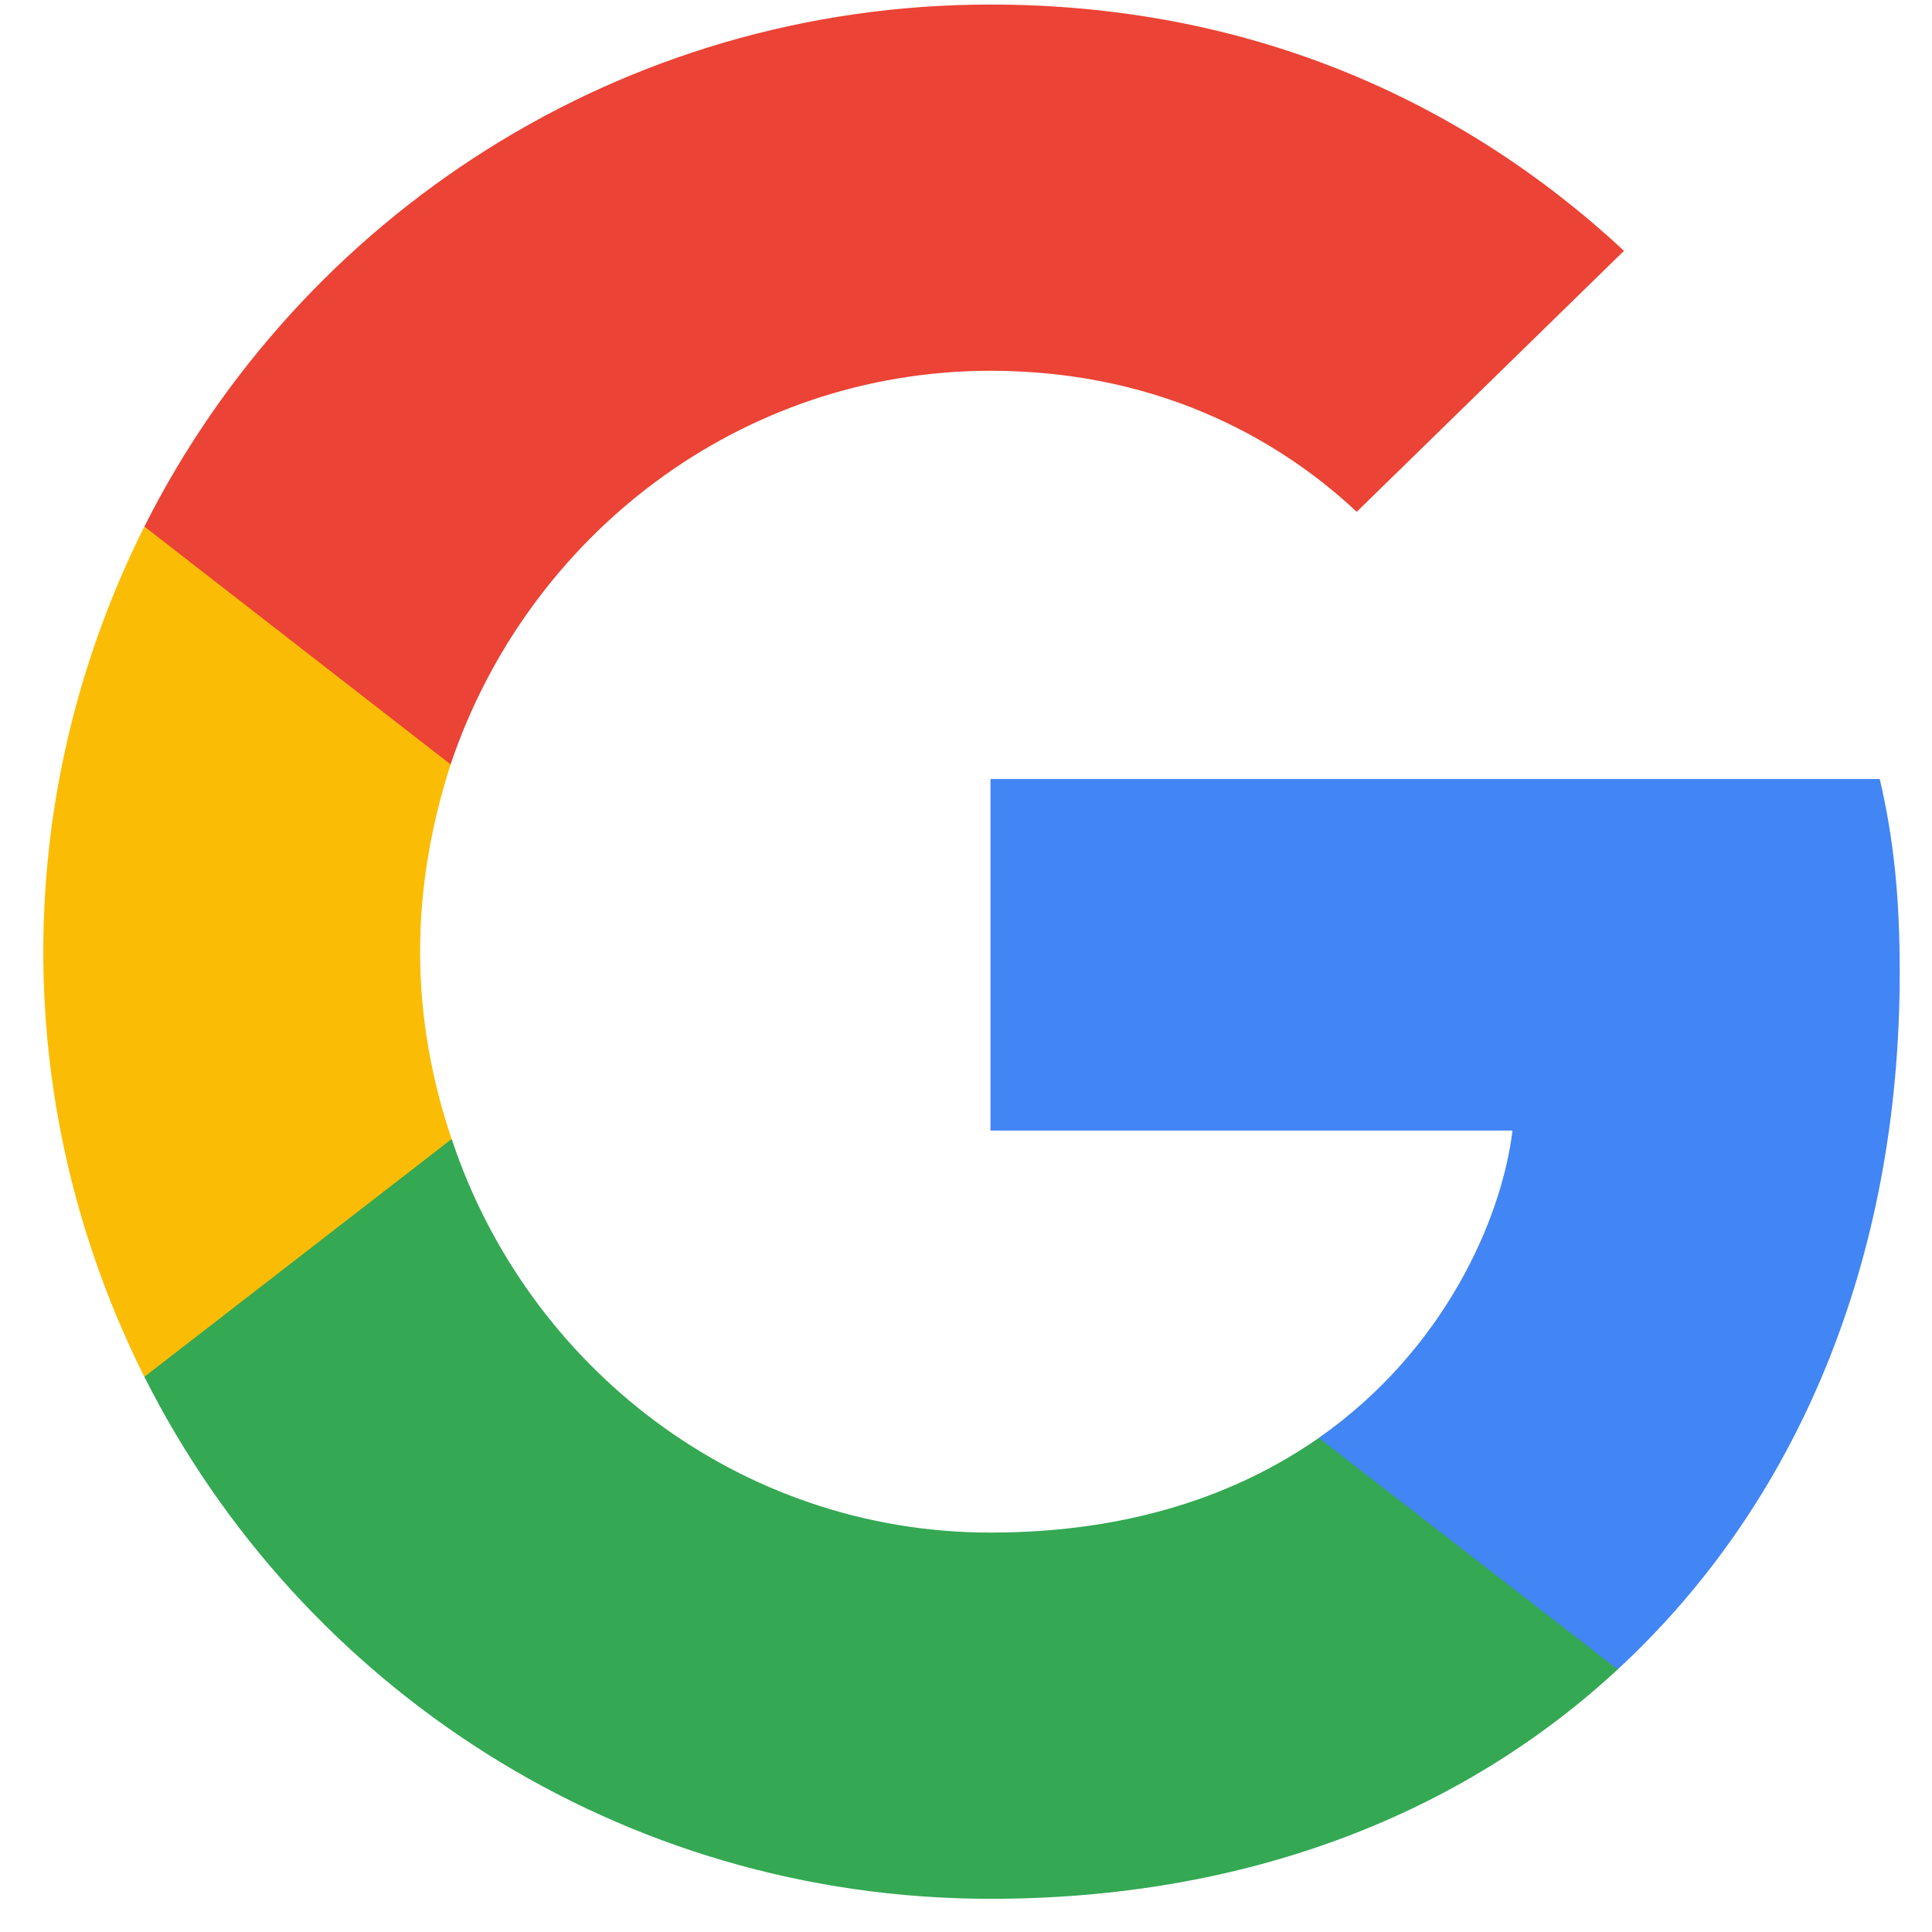
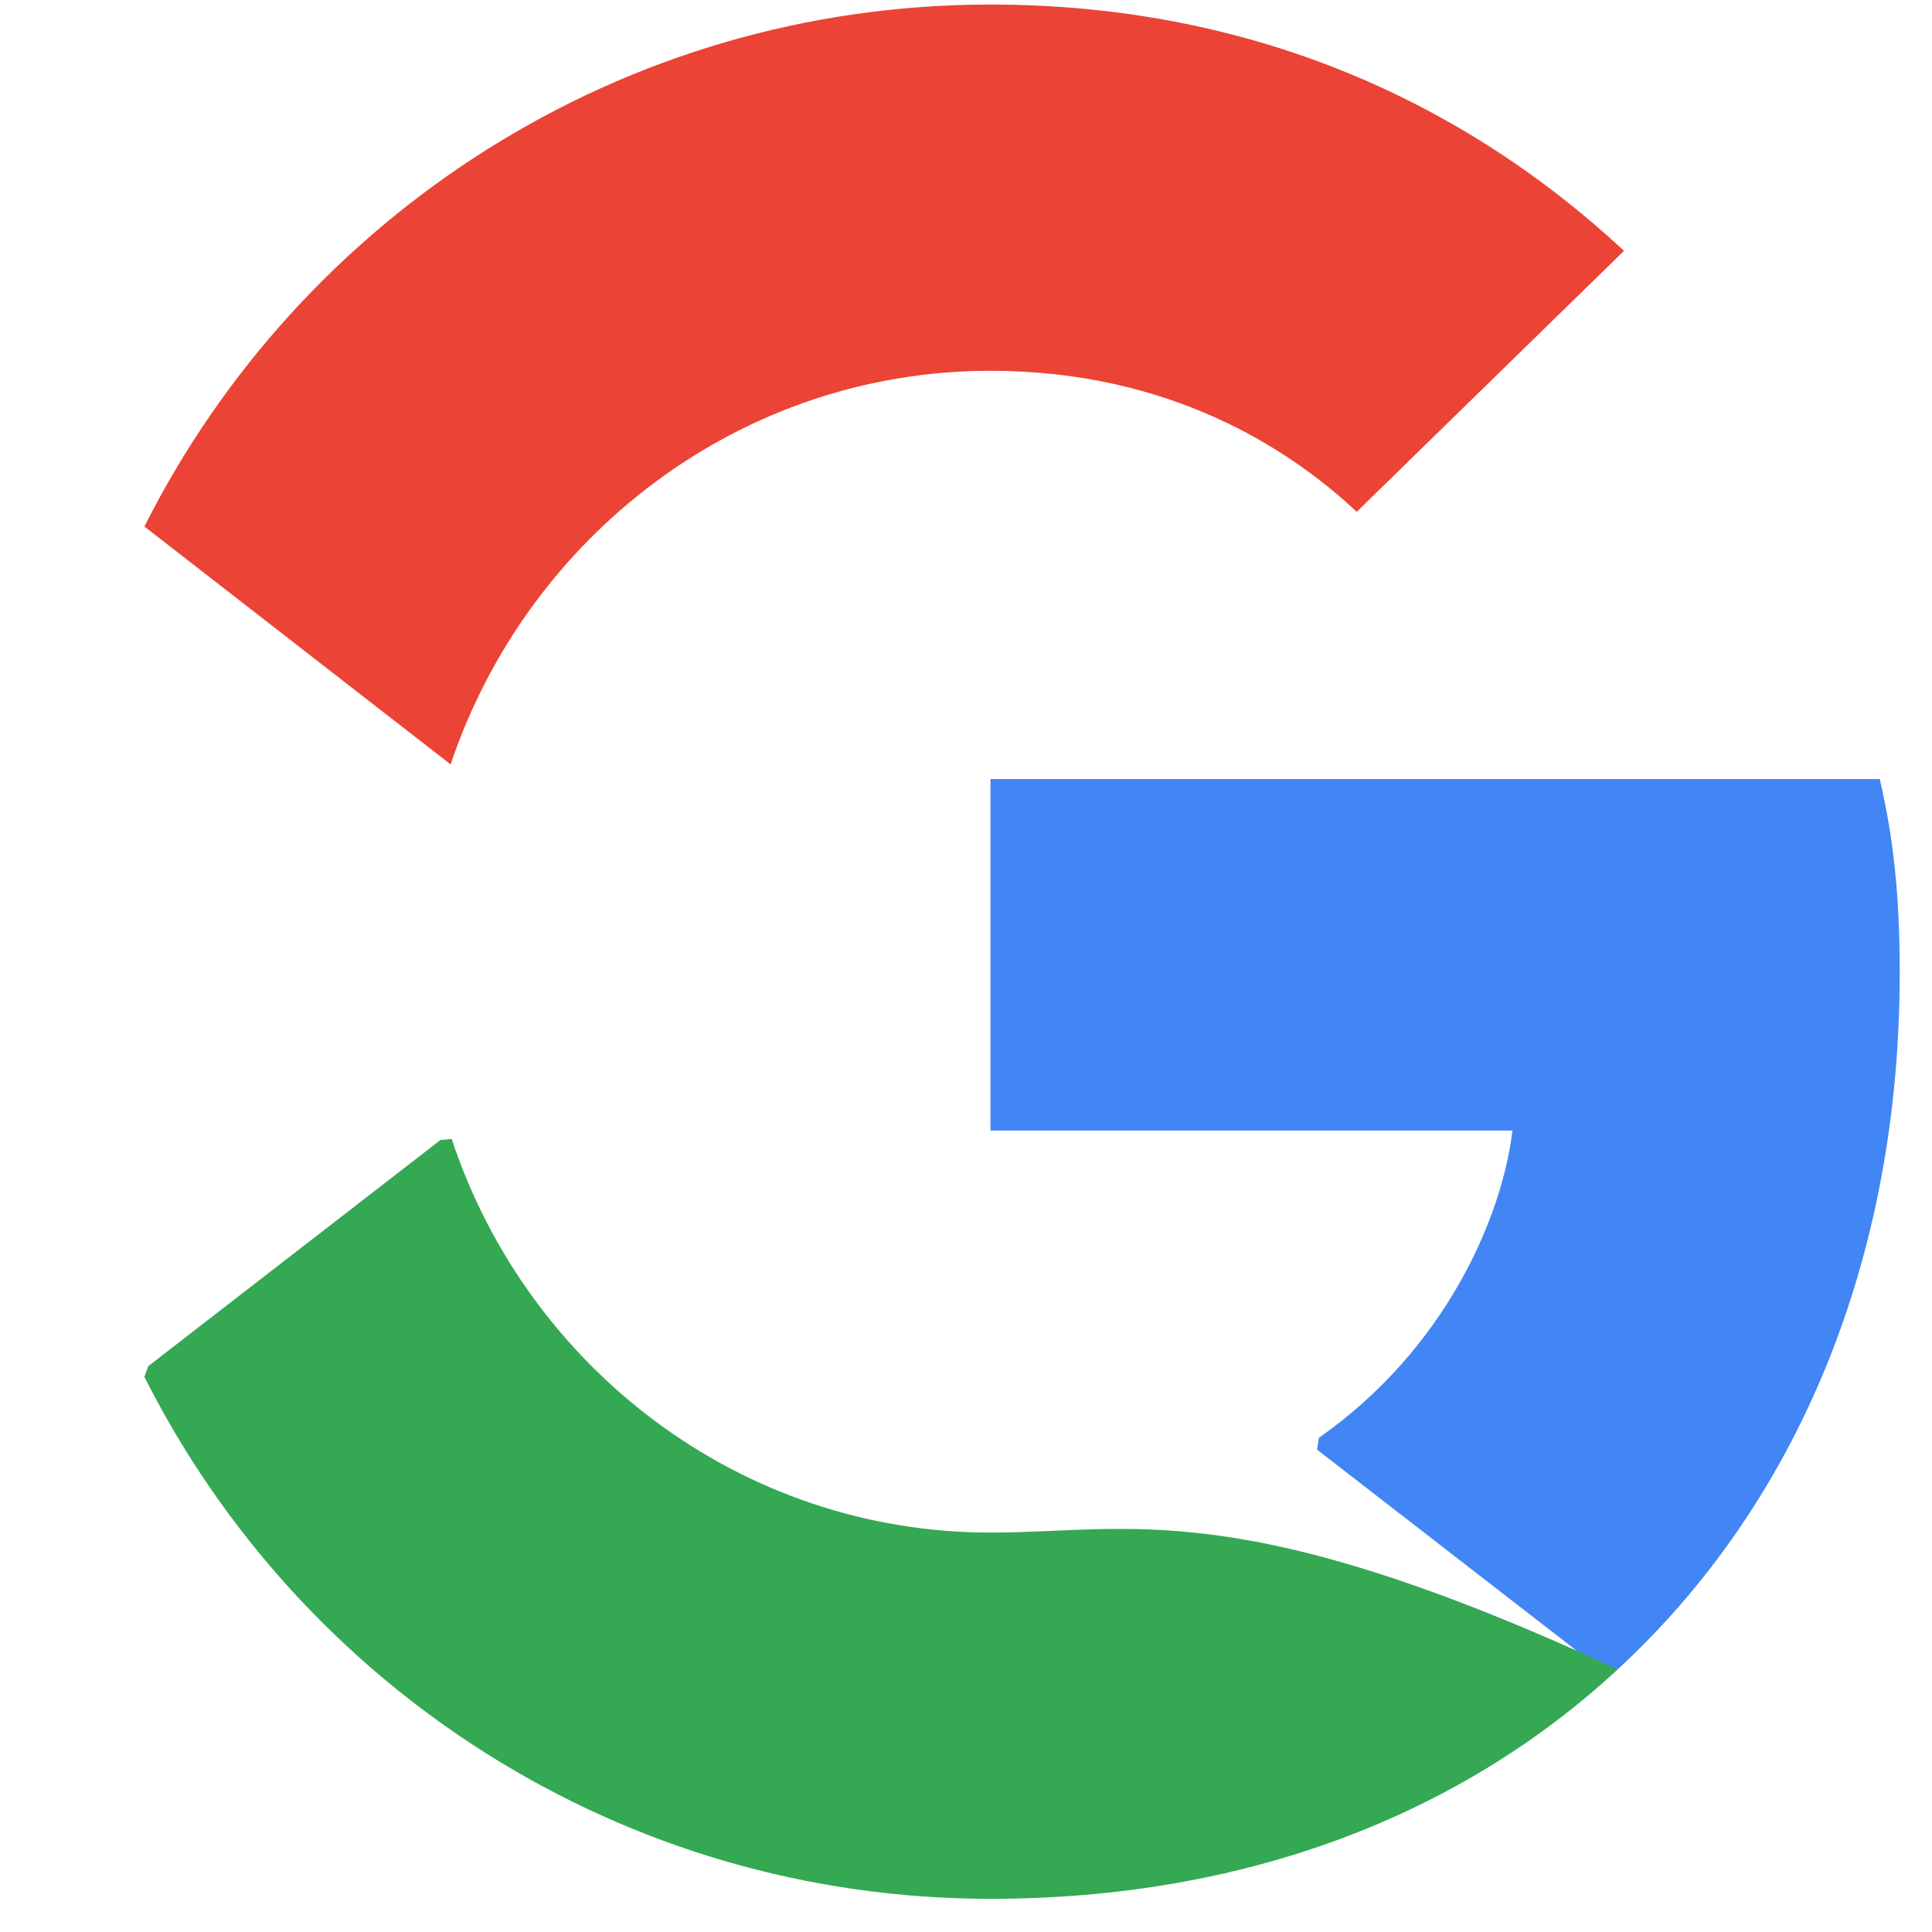
<svg xmlns="http://www.w3.org/2000/svg" width="34" height="34" viewBox="0 0 34 34" fill="none">
  <path d="M33.432 17.118C33.432 15.748 33.321 14.748 33.081 13.71H17.431V19.896H26.617C26.432 21.433 25.432 23.748 23.209 25.304L23.178 25.511L28.126 29.344L28.469 29.378C31.617 26.471 33.432 22.193 33.432 17.118Z" fill="#4285F4" />
-   <path d="M17.431 33.416C21.931 33.416 25.709 31.935 28.469 29.379L23.209 25.305C21.802 26.286 19.913 26.971 17.431 26.971C13.023 26.971 9.282 24.064 7.949 20.045L7.753 20.061L2.608 24.043L2.541 24.23C5.282 29.675 10.912 33.416 17.431 33.416Z" fill="#34A853" />
-   <path d="M7.948 20.045C7.596 19.008 7.393 17.896 7.393 16.748C7.393 15.6 7.596 14.489 7.93 13.452L7.92 13.231L2.711 9.185L2.54 9.266C1.411 11.526 0.762 14.063 0.762 16.748C0.762 19.434 1.411 21.971 2.54 24.23L7.948 20.045Z" fill="#FBBC05" />
+   <path d="M17.431 33.416C21.931 33.416 25.709 31.935 28.469 29.379C21.802 26.286 19.913 26.971 17.431 26.971C13.023 26.971 9.282 24.064 7.949 20.045L7.753 20.061L2.608 24.043L2.541 24.23C5.282 29.675 10.912 33.416 17.431 33.416Z" fill="#34A853" />
  <path d="M17.431 6.525C20.561 6.525 22.672 7.877 23.876 9.007L28.58 4.414C25.691 1.728 21.931 0.08 17.431 0.08C10.912 0.08 5.282 3.821 2.541 9.266L7.93 13.452C9.282 9.433 13.023 6.525 17.431 6.525Z" fill="#EB4335" />
</svg>